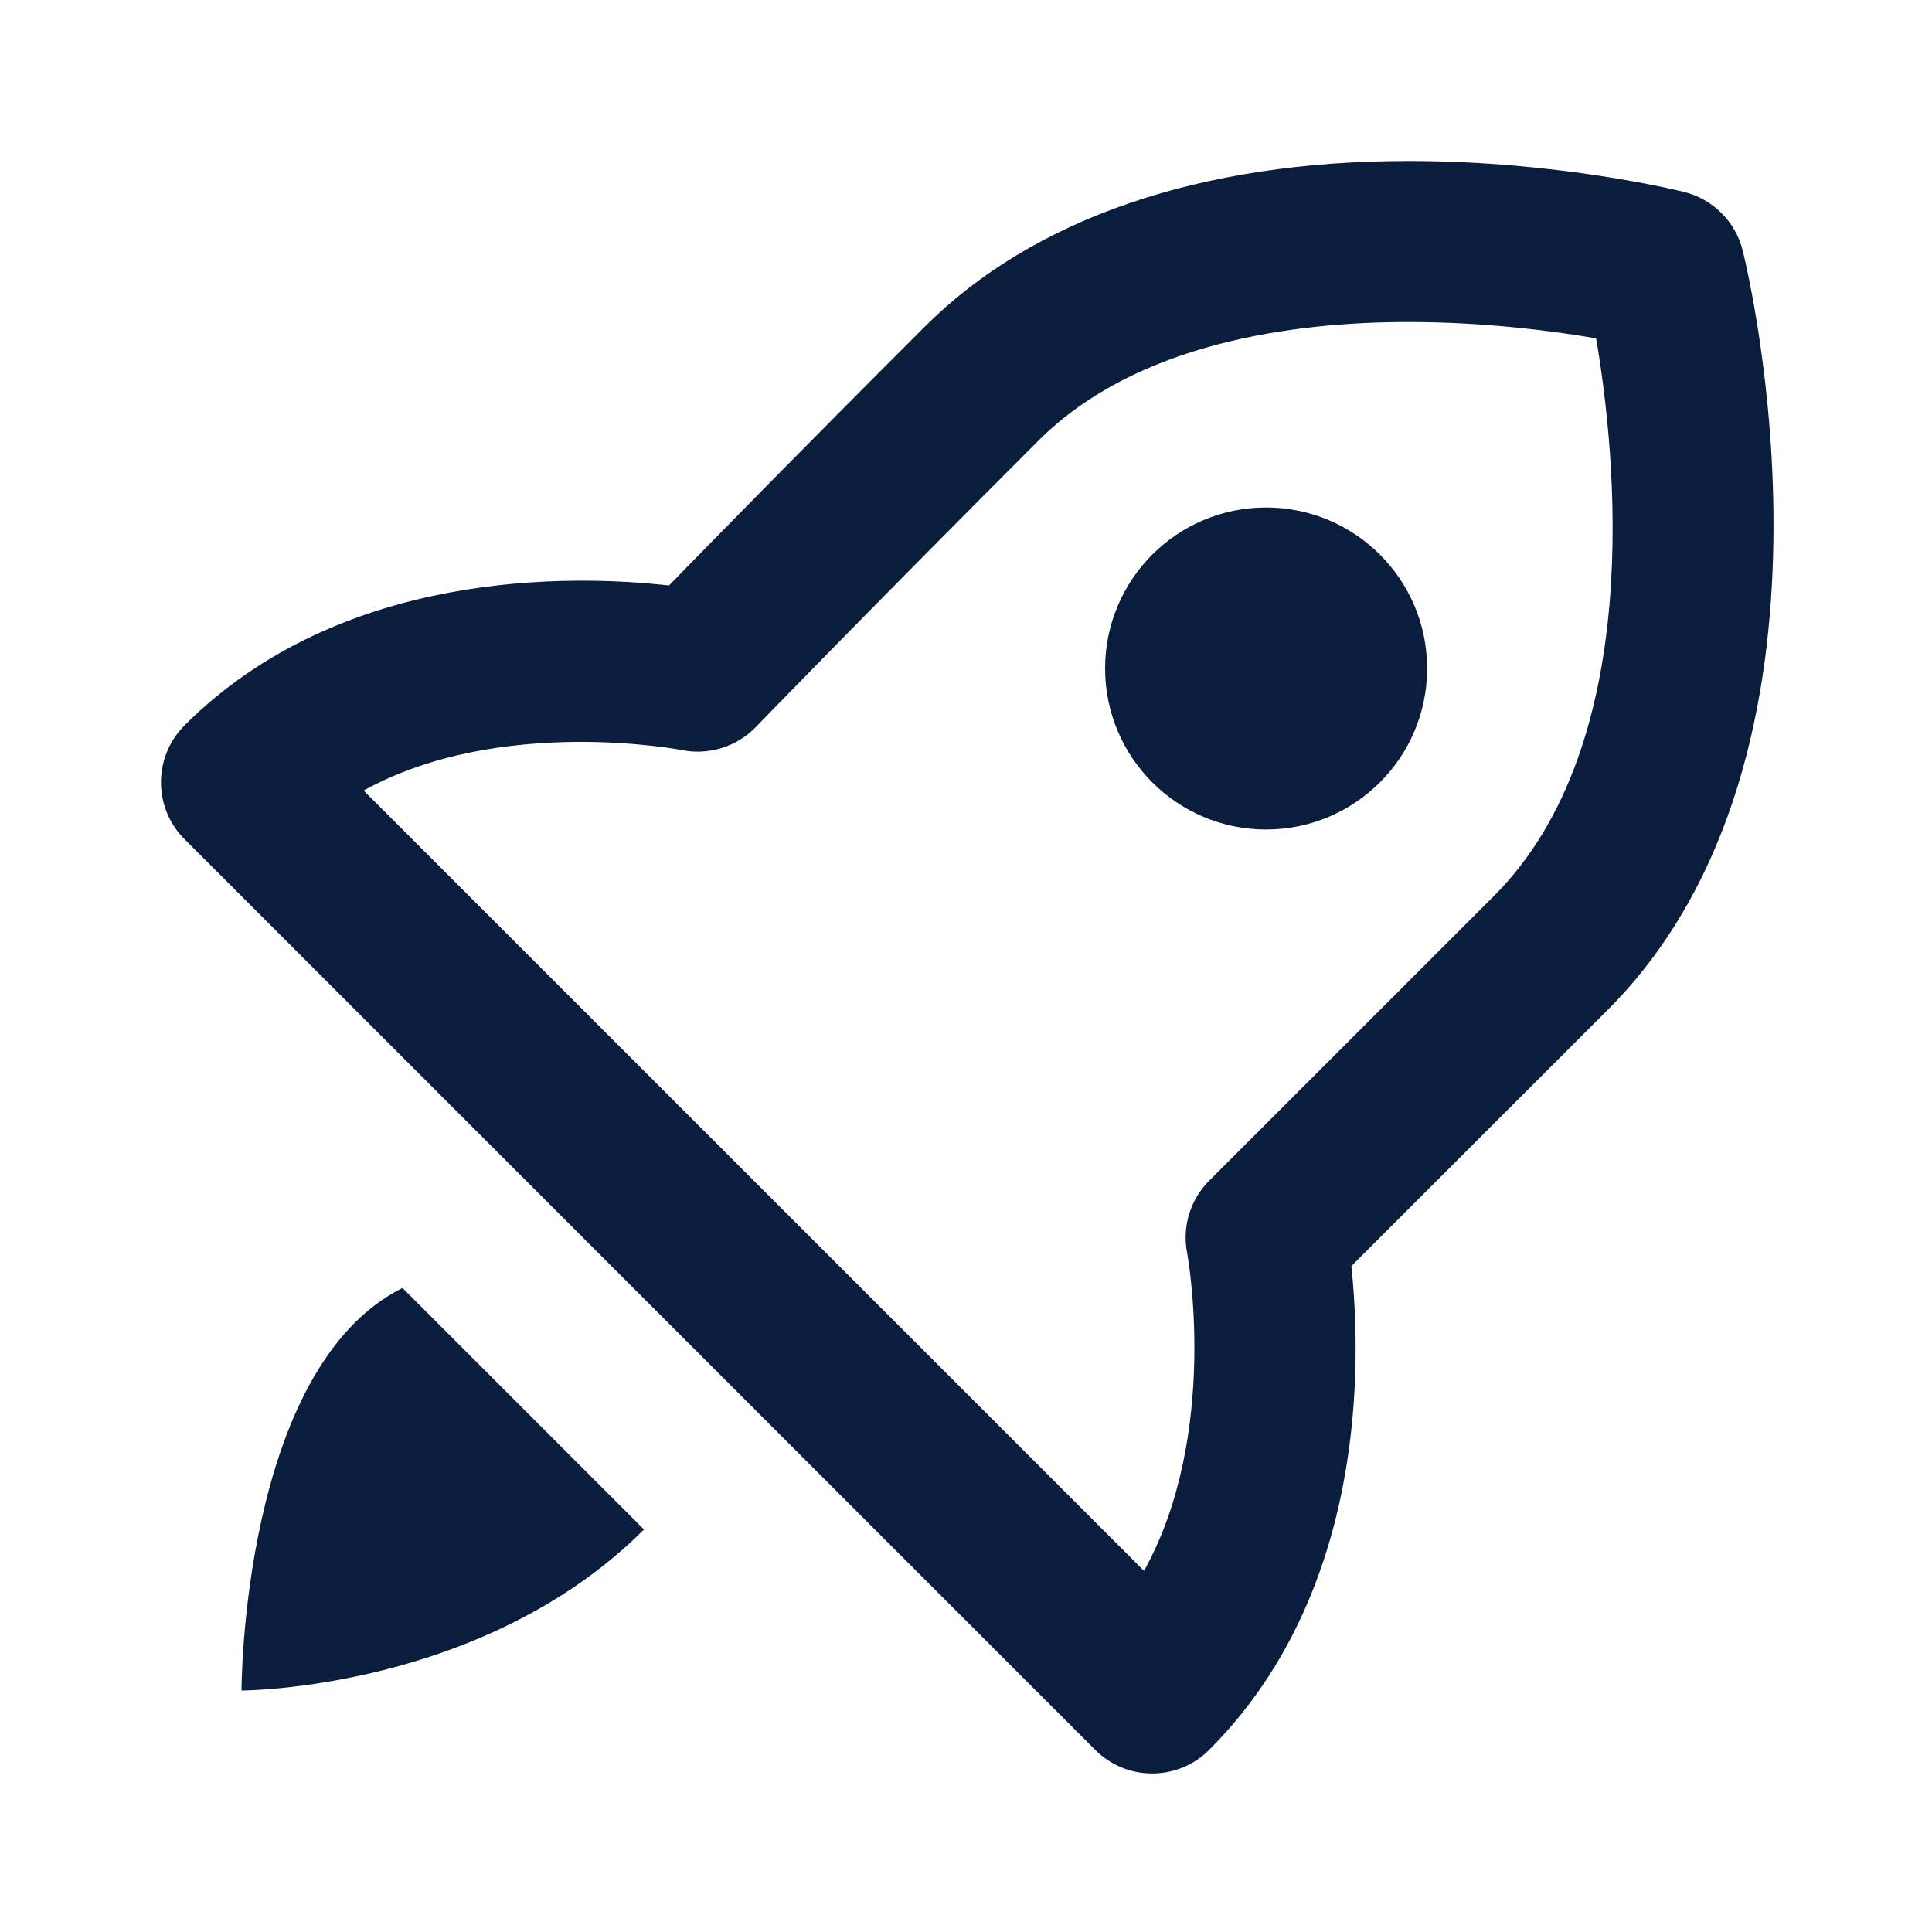
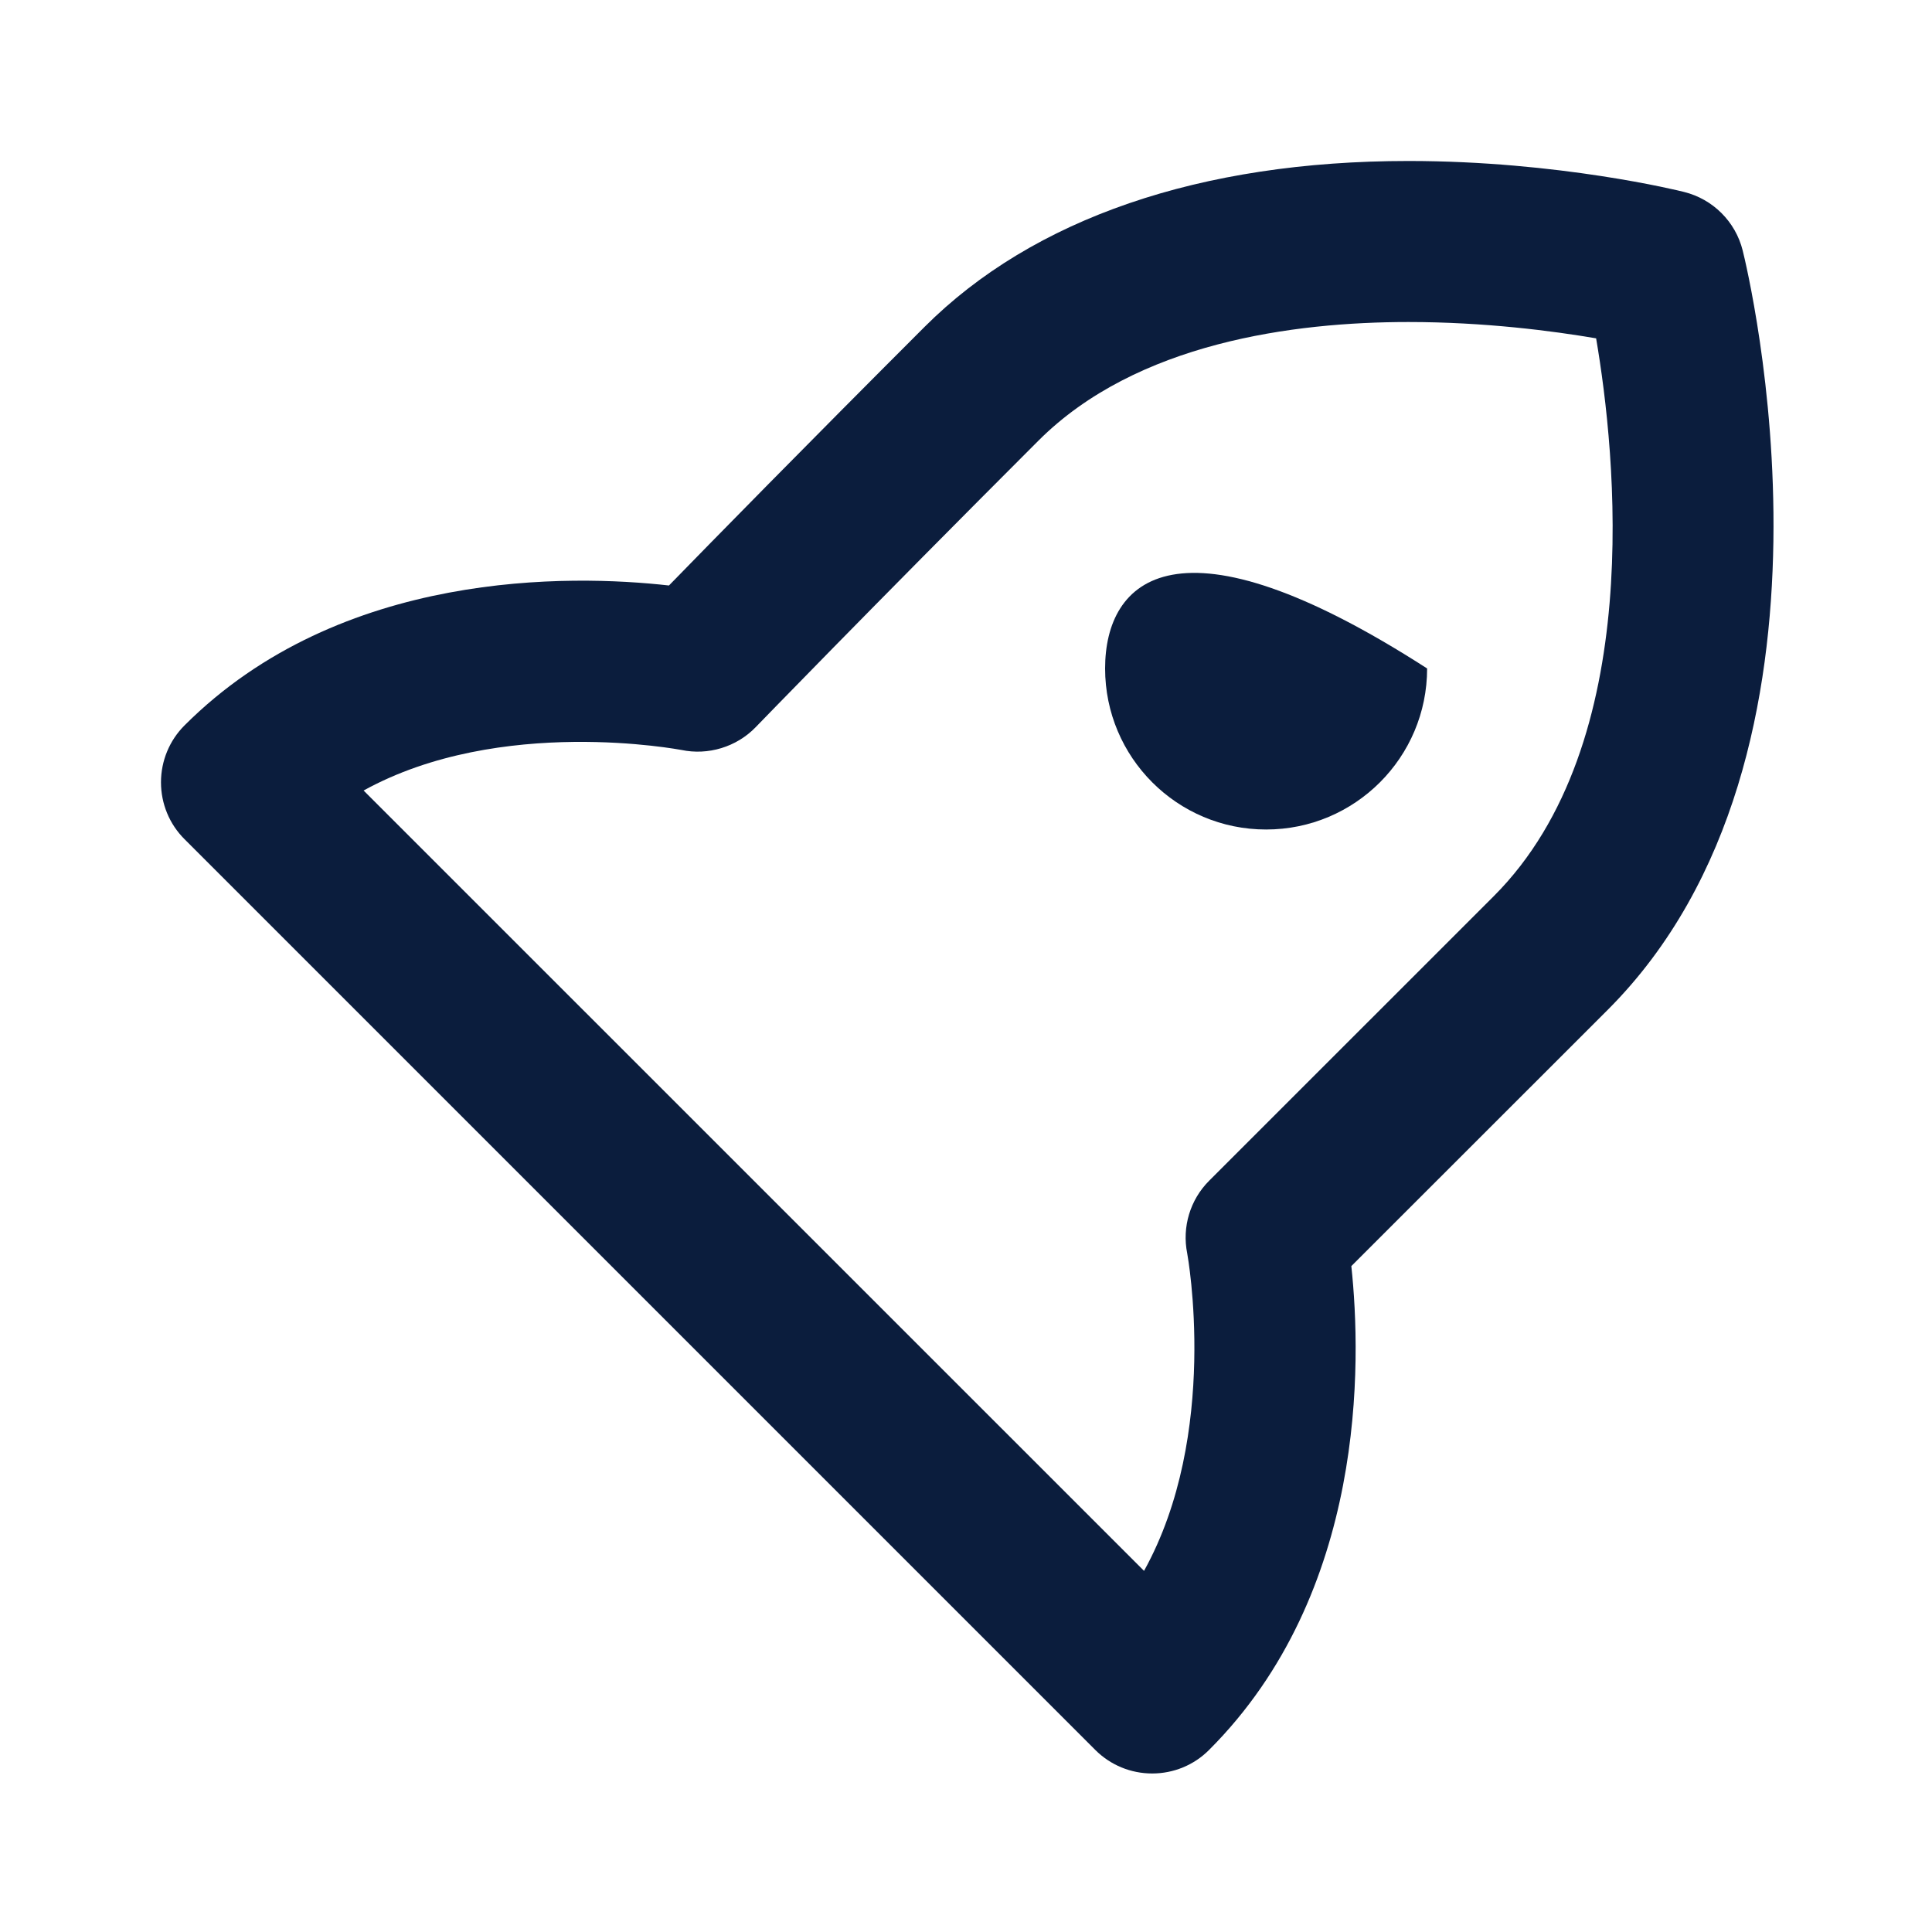
<svg xmlns="http://www.w3.org/2000/svg" width="40" height="40" viewBox="0 0 40 40" fill="none">
  <path d="M34.866 3.974C34.761 3.947 32.273 3.333 29.16 3.333C24.851 3.333 21.388 4.522 19.141 6.769C16.661 9.248 14.761 11.187 13.85 12.122C11.826 11.893 7.055 11.784 3.821 15.018C3.508 15.33 3.333 15.754 3.333 16.197C3.333 16.64 3.508 17.064 3.821 17.375L22.676 36.23C22.99 36.544 23.411 36.718 23.855 36.718C24.298 36.718 24.721 36.544 25.033 36.23C28.29 32.975 28.19 28.207 27.978 26.213L33.285 20.909C38.603 15.59 36.185 5.605 36.08 5.184C35.931 4.588 35.463 4.122 34.866 3.974ZM30.928 18.553L25.035 24.445C24.641 24.838 24.47 25.404 24.58 25.95C24.588 25.992 25.258 29.687 23.686 32.523L7.528 16.367C10.361 14.803 14.096 15.527 14.108 15.527C14.658 15.643 15.248 15.467 15.646 15.055C15.651 15.05 17.99 12.633 21.5 9.123C23.53 7.093 26.785 6.667 29.16 6.667C30.738 6.667 32.148 6.852 33.046 7.005C33.453 9.39 34.088 15.392 30.928 18.553Z" fill="#0B1D3D" />
-   <path d="M26.213 17.174C28.054 17.174 29.547 15.681 29.547 13.84C29.547 11.999 28.054 10.507 26.213 10.507C24.372 10.507 22.88 11.999 22.88 13.84C22.88 15.681 24.372 17.174 26.213 17.174Z" fill="#0B1D3D" />
-   <path d="M8.333 26.666C5 28.333 5 35 5 35C5 35 10 35 13.333 31.666L8.333 26.666Z" fill="#0B1D3D" />
+   <path d="M26.213 17.174C28.054 17.174 29.547 15.681 29.547 13.84C24.372 10.507 22.88 11.999 22.88 13.84C22.88 15.681 24.372 17.174 26.213 17.174Z" fill="#0B1D3D" />
</svg>